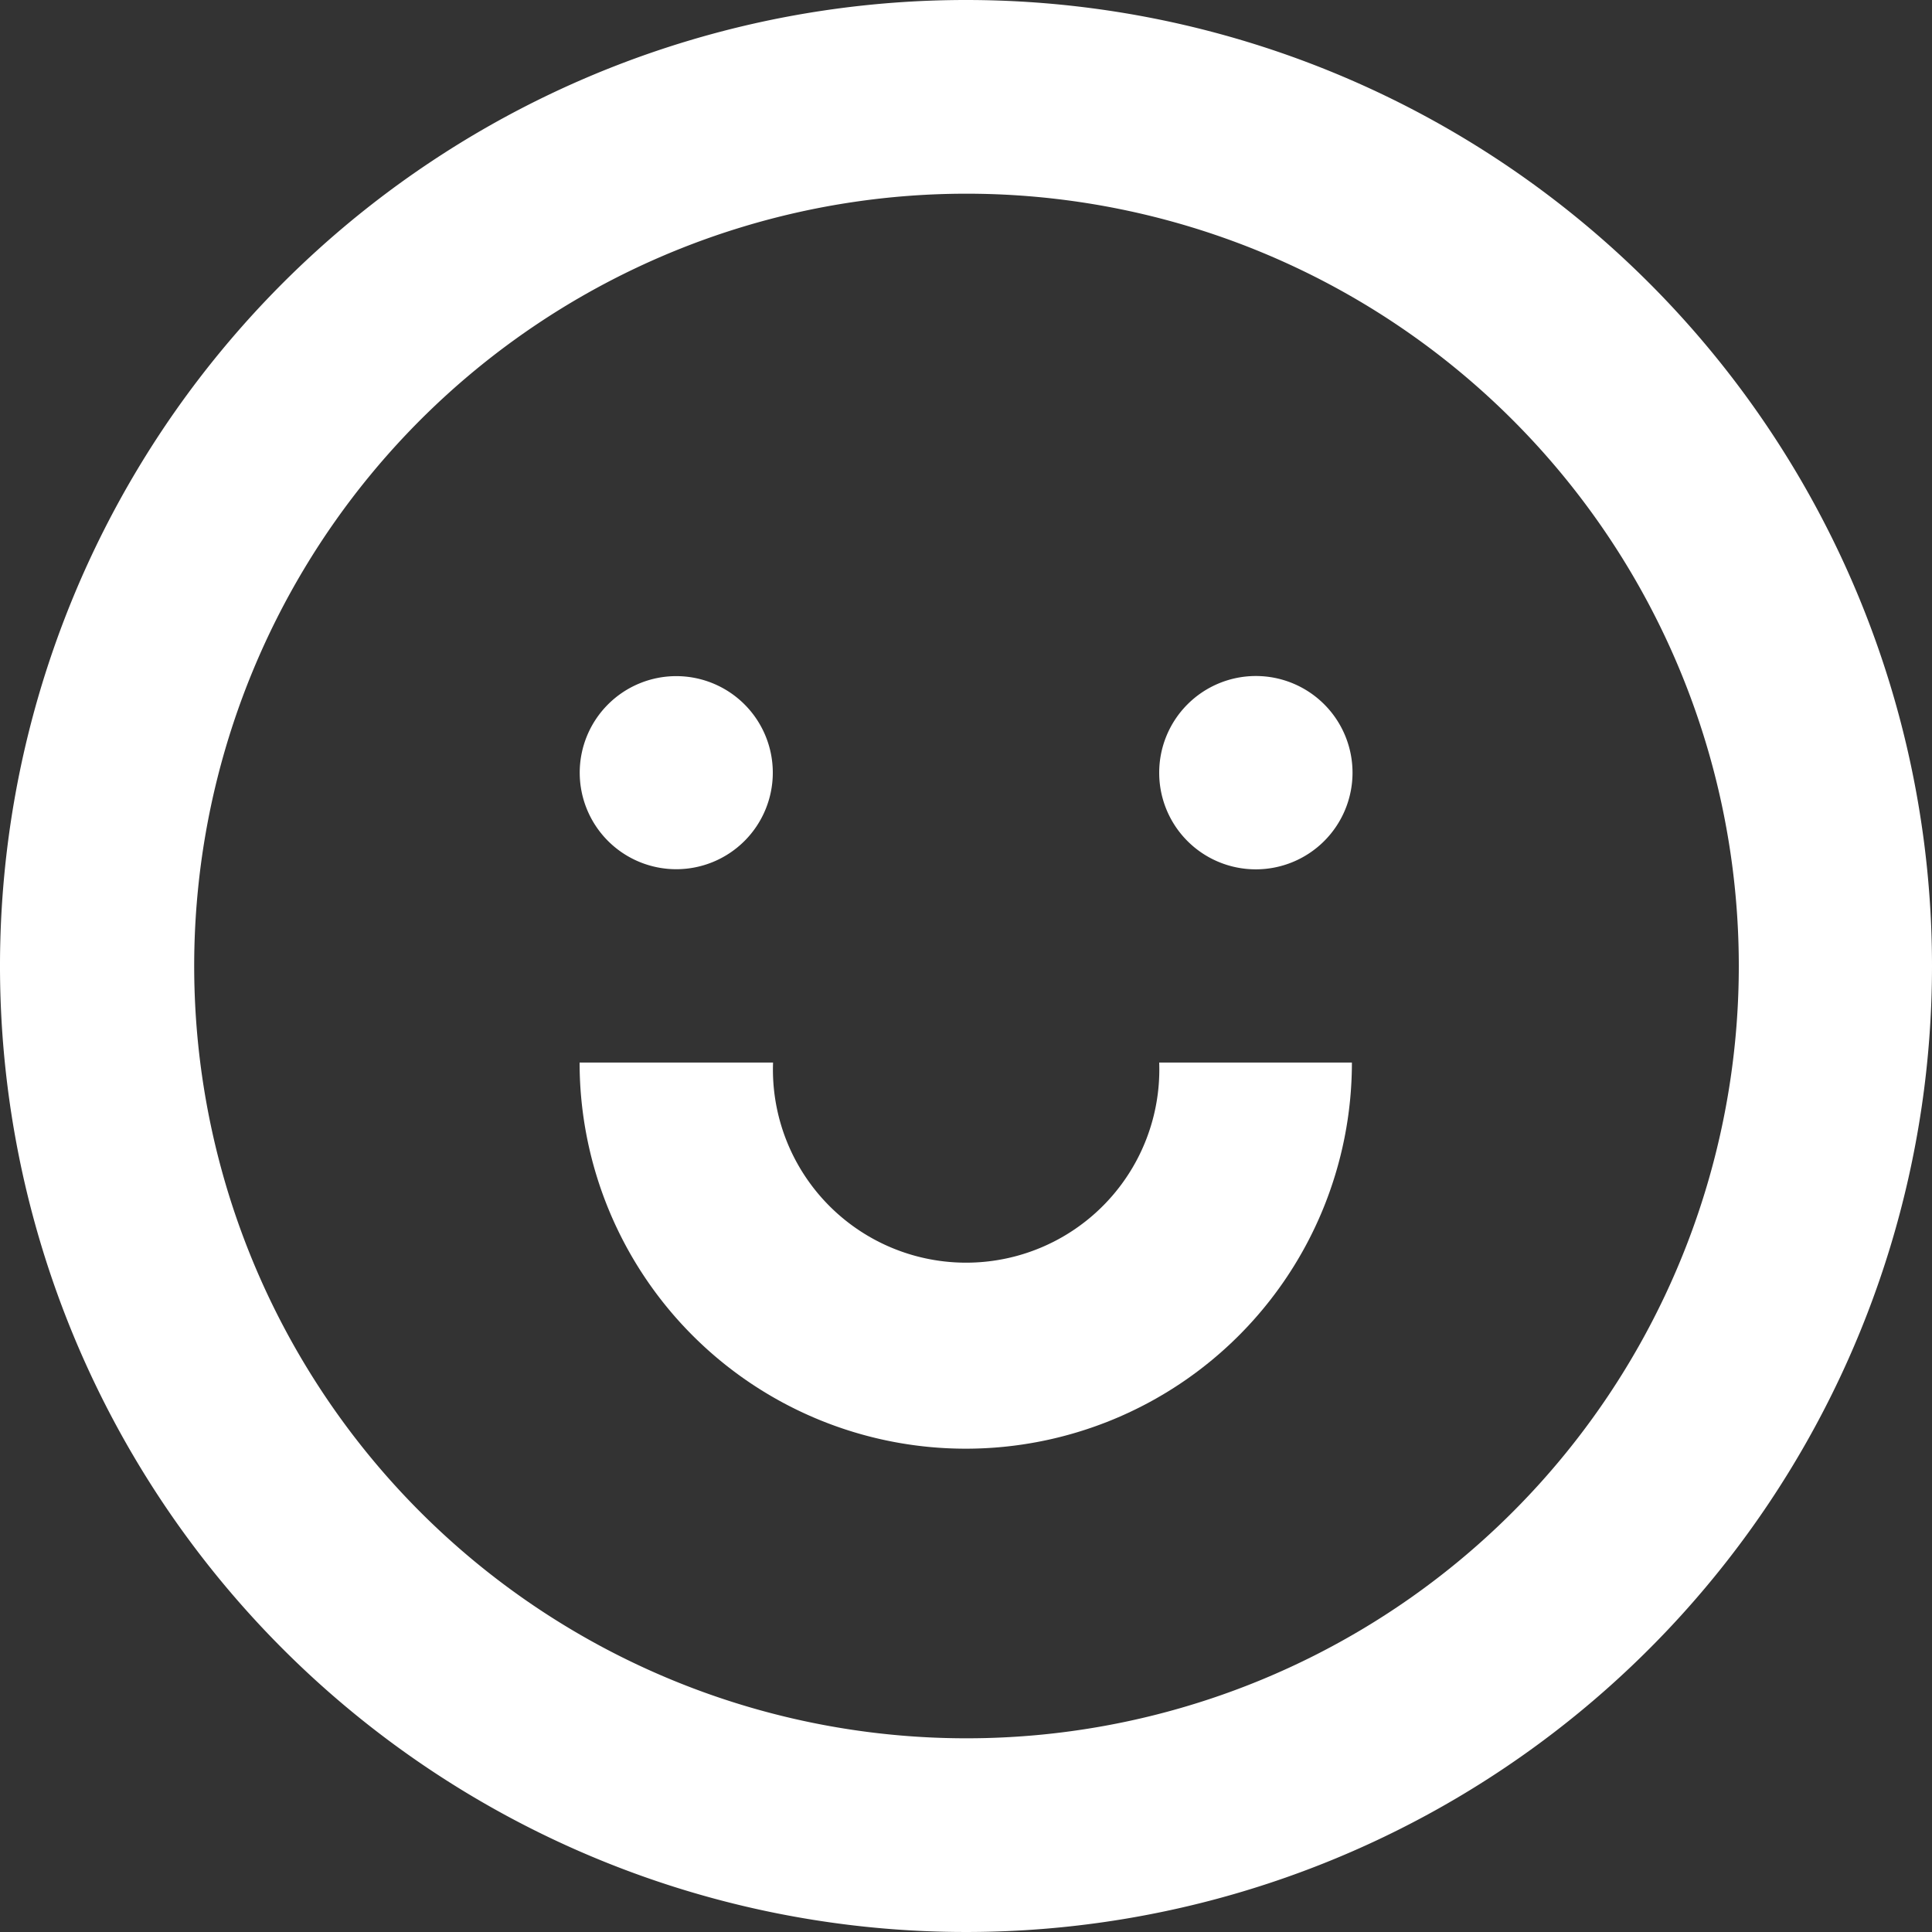
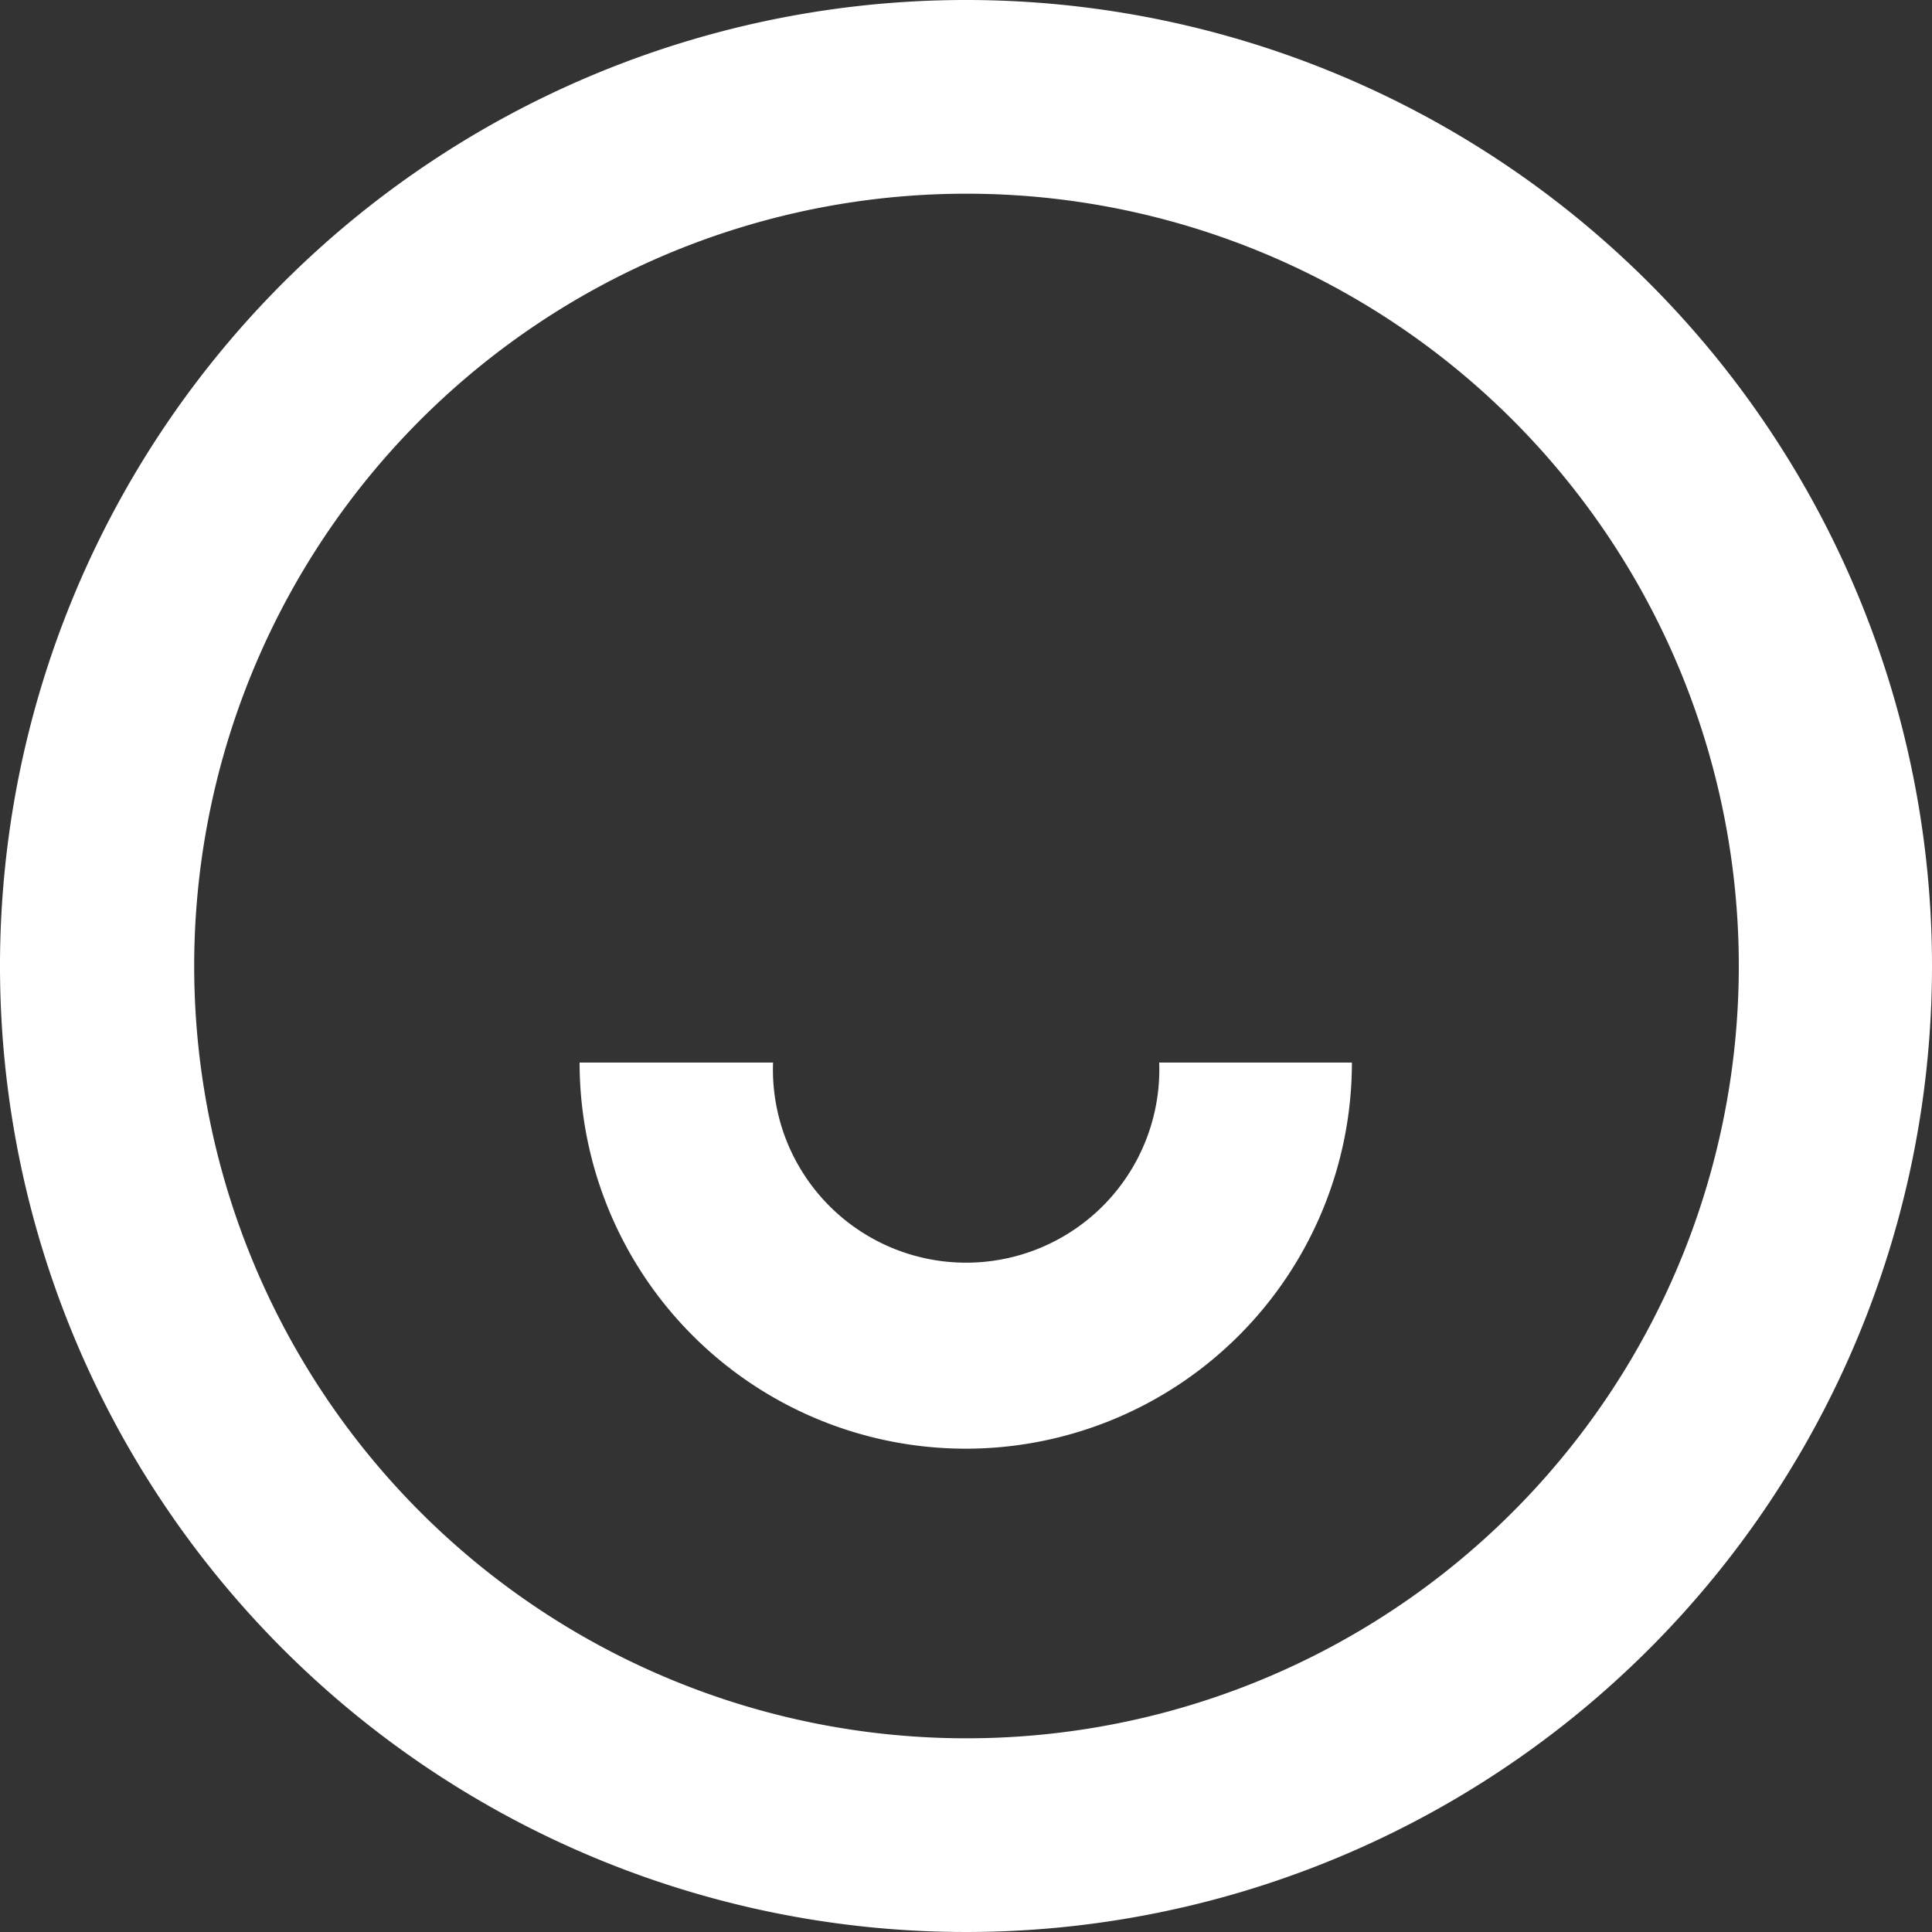
<svg xmlns="http://www.w3.org/2000/svg" width="15.51" height="15.51" viewBox="0 0 15.51 15.51">
  <rect x="0" y="0" width="15.51" height="15.51" fill="#333333" stroke="none" />
  <g id="Groupe_15" data-name="Groupe 15" transform="translate(-1435.627 -11.5)">
    <path id="Tracé_1227" data-name="Tracé 1227" d="M14.2,13H12.653a1.551,1.551,0,1,1-3.1,0H8a3.1,3.1,0,0,0,6.2,0Z" transform="translate(1432.28 7.03)" fill="#fff" />
-     <path id="Tracé_1228" data-name="Tracé 1228" d="M9.551,9.775A.775.775,0,1,1,8.775,9,.775.775,0,0,1,9.551,9.775Z" transform="translate(1432.28 7.928)" fill="#fff" />
-     <path id="Tracé_1229" data-name="Tracé 1229" d="M14.776,10.551A.776.776,0,1,0,14,9.775.775.775,0,0,0,14.776,10.551Z" transform="translate(1430.933 7.928)" fill="#fff" />
+     <path id="Tracé_1228" data-name="Tracé 1228" d="M9.551,9.775Z" transform="translate(1432.28 7.928)" fill="#fff" />
    <path id="Tracé_1230" data-name="Tracé 1230" d="M17.51,9.755A7.755,7.755,0,1,1,9.755,2,7.755,7.755,0,0,1,17.51,9.755Zm-1.551,0a6.2,6.2,0,1,1-6.2-6.2A6.2,6.2,0,0,1,15.959,9.755Z" transform="translate(1433.627 9.5)" fill="#fff" fill-rule="evenodd" />
  </g>
</svg>